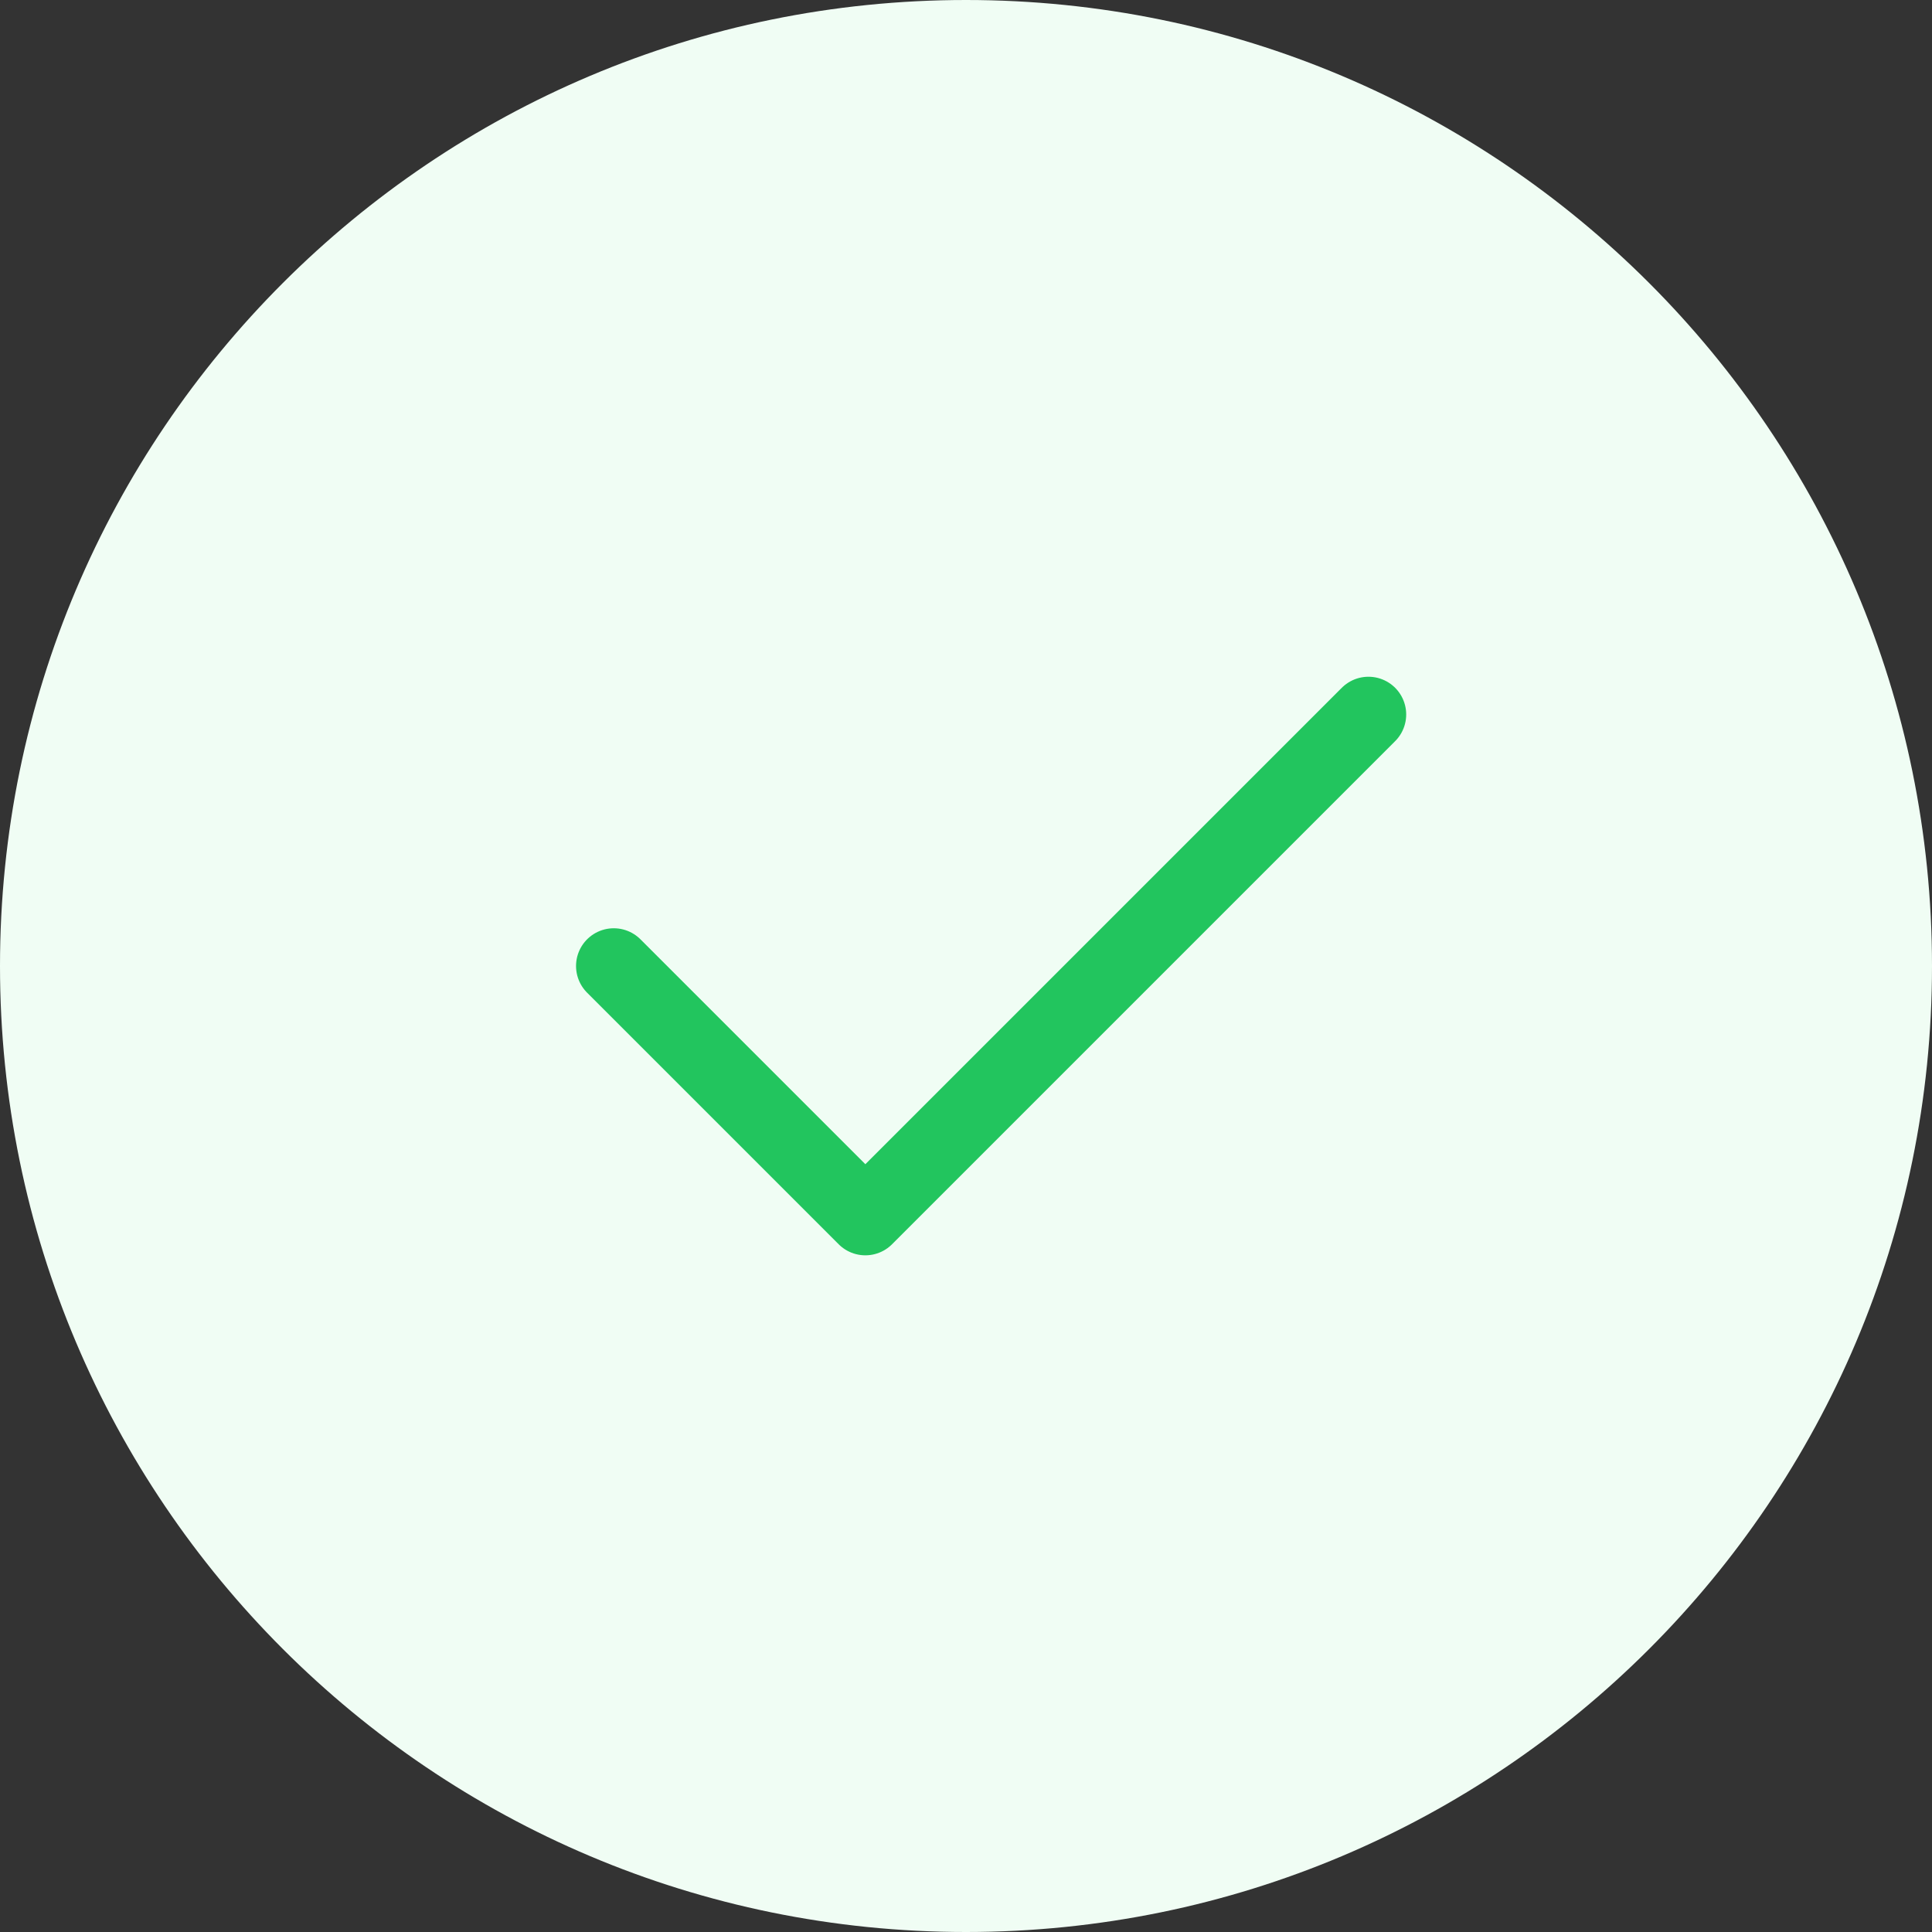
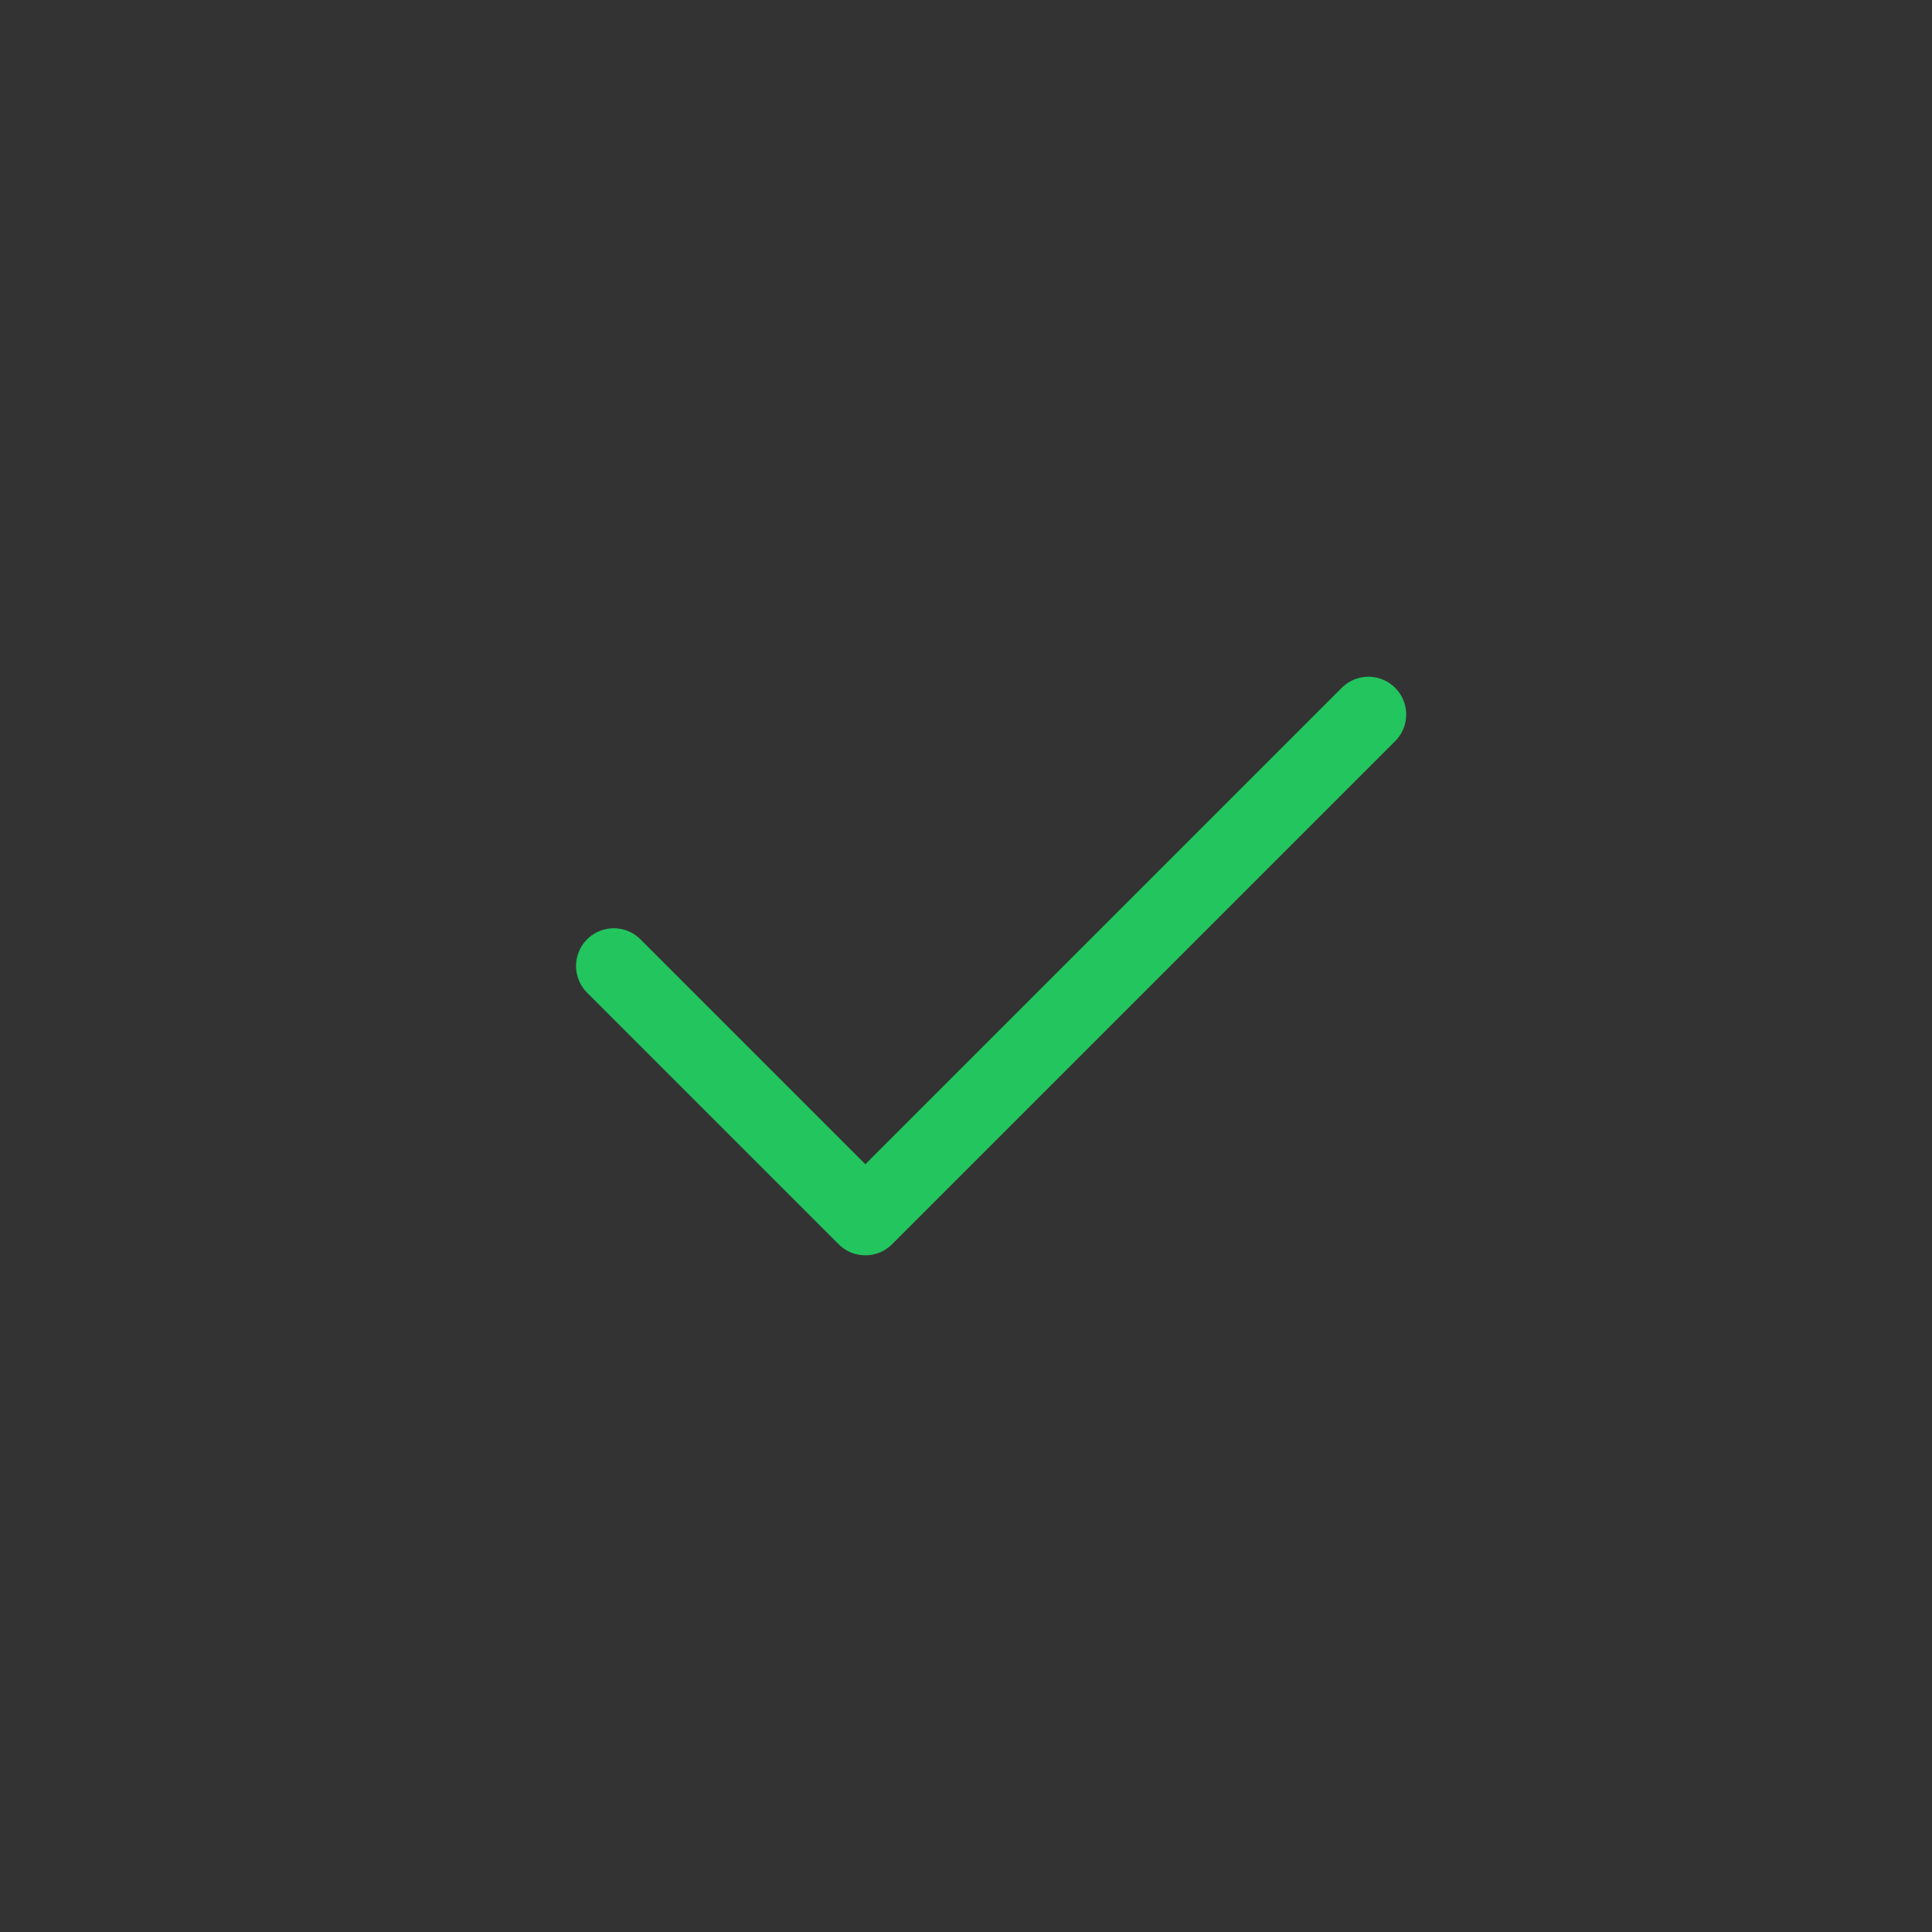
<svg xmlns="http://www.w3.org/2000/svg" width="32" height="32" viewBox="0 0 32 32" fill="none">
  <rect x="0" y="0" width="32" height="32" fill="#333333" stroke="none" />
-   <path d="M0 16C0 7.163 7.163 0 16 0C24.837 0 32 7.163 32 16C32 24.837 24.837 32 16 32C7.163 32 0 24.837 0 16Z" fill="#F0FDF4" />
  <path d="M10.166 16L14.333 20.167L22.666 11.834" stroke="#22C55E" stroke-width="1.25" stroke-linecap="round" stroke-linejoin="round" />
</svg>